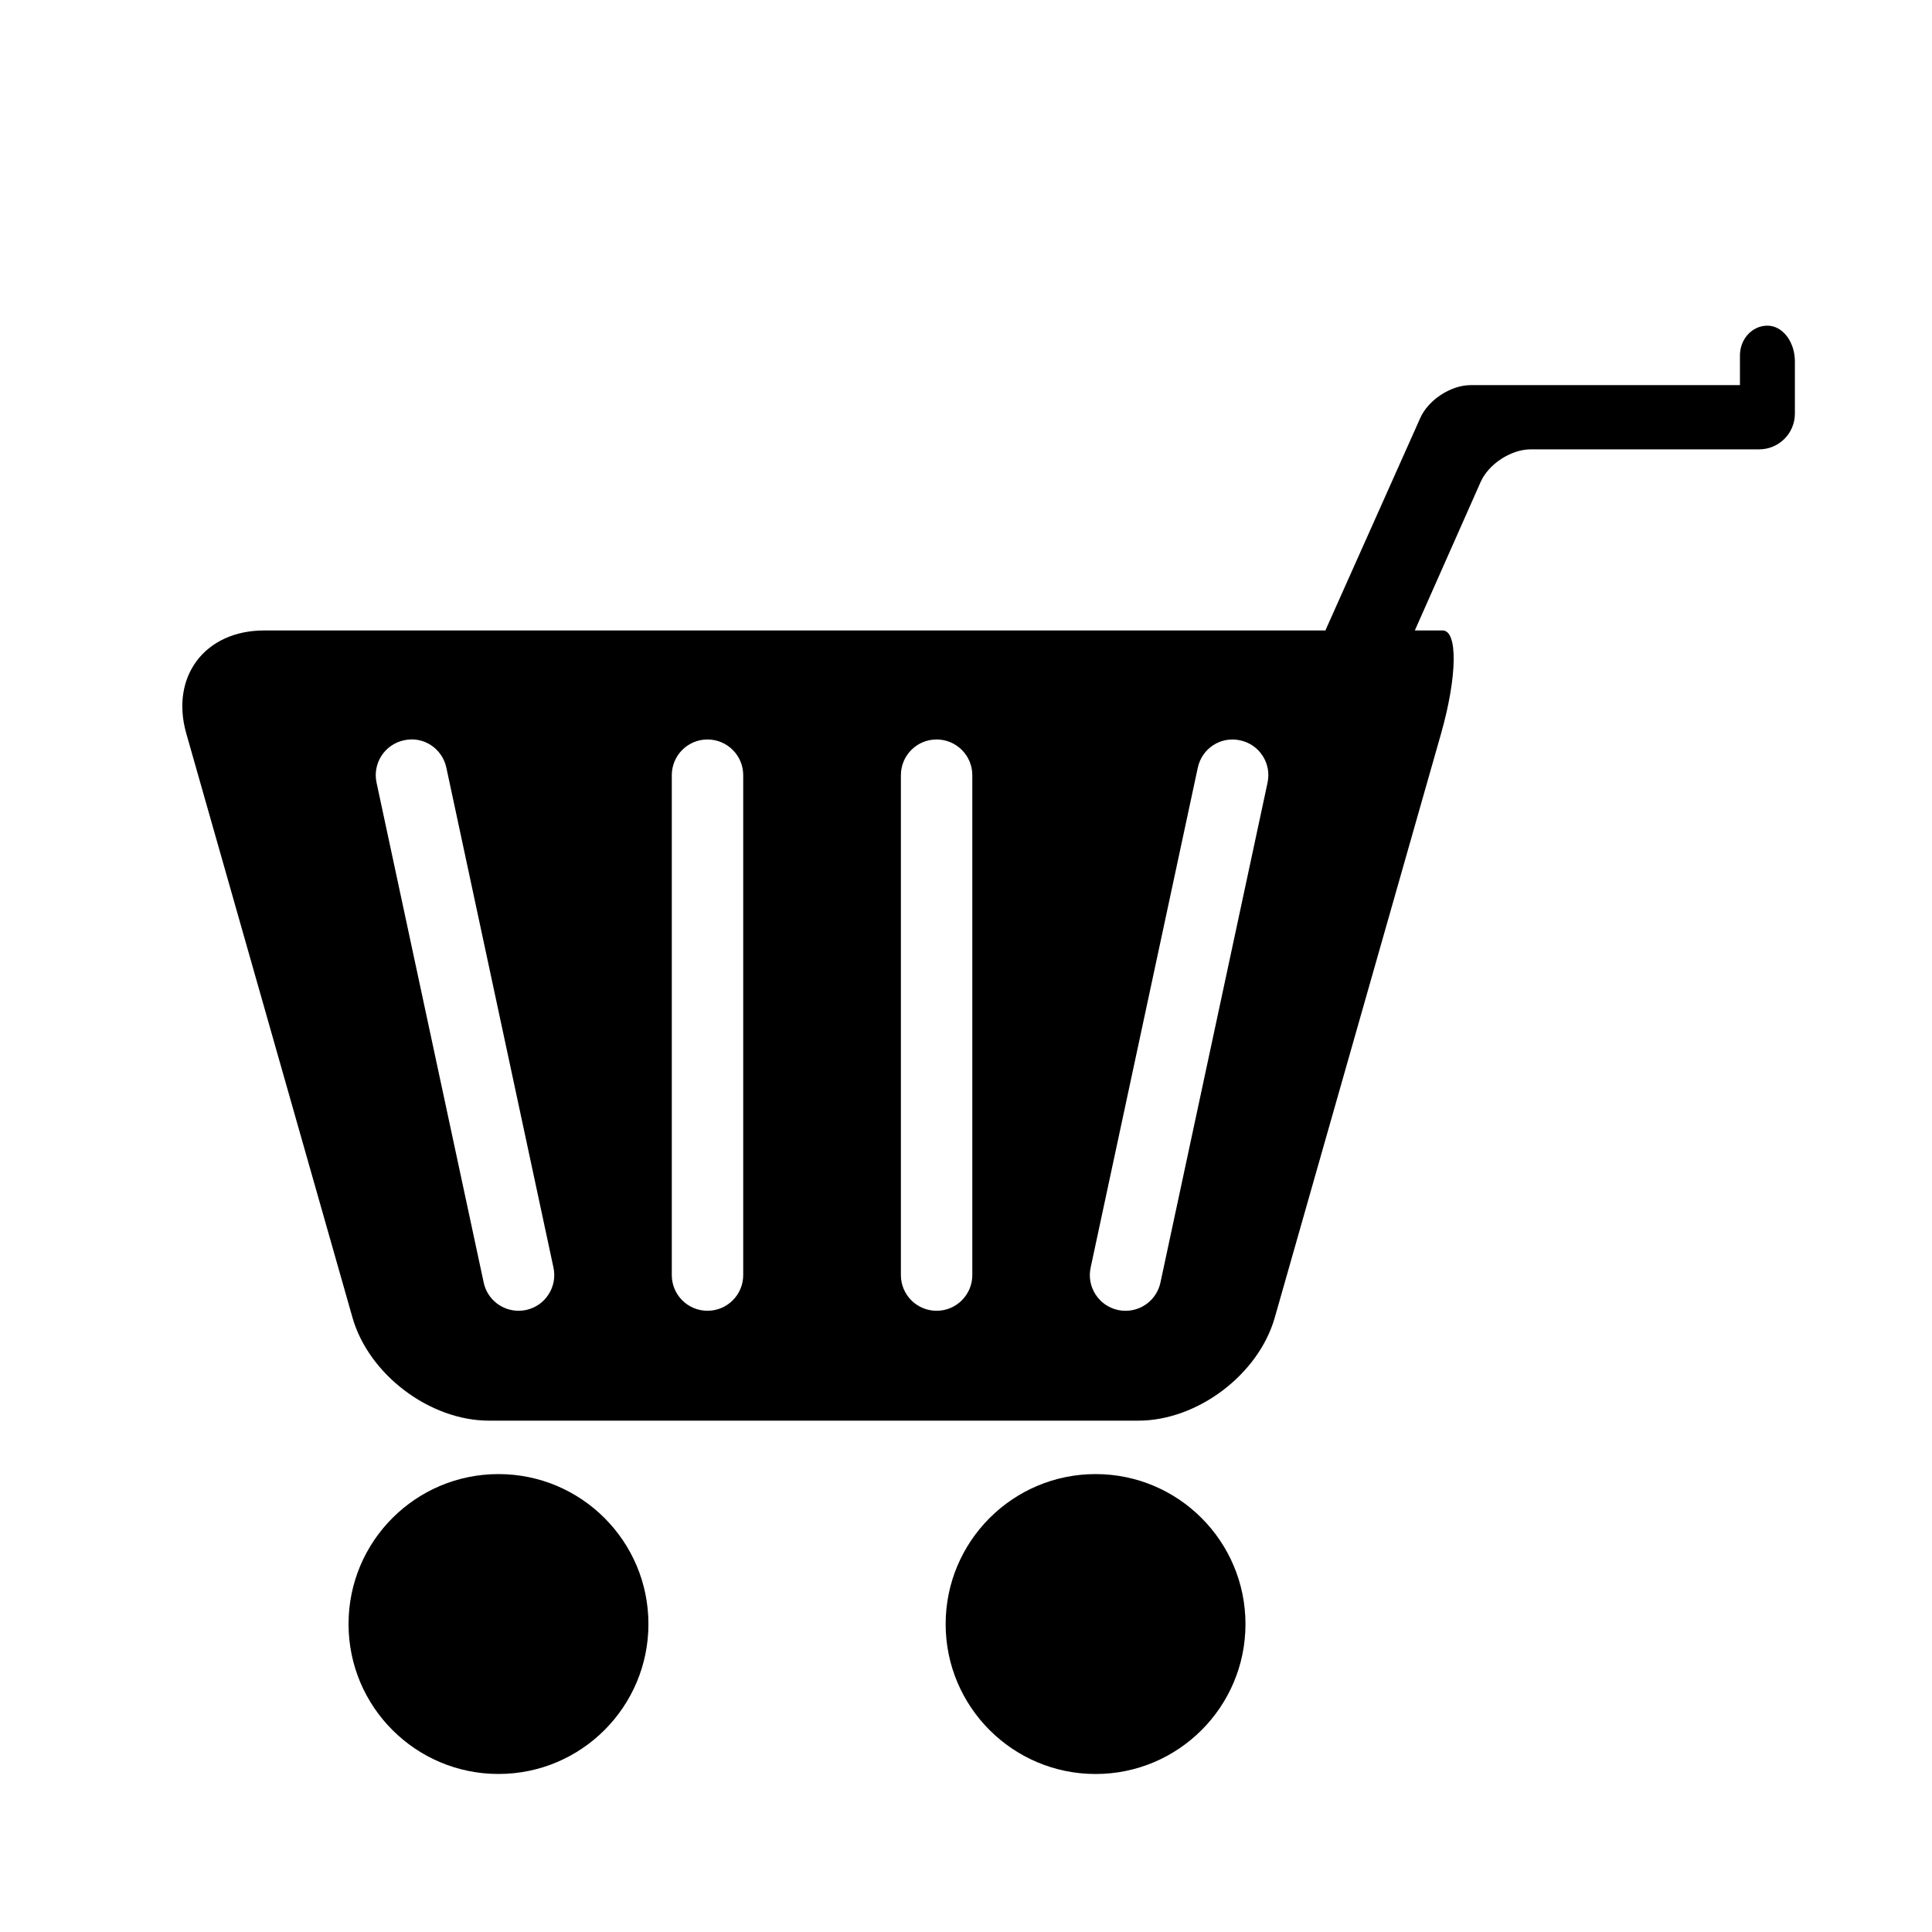
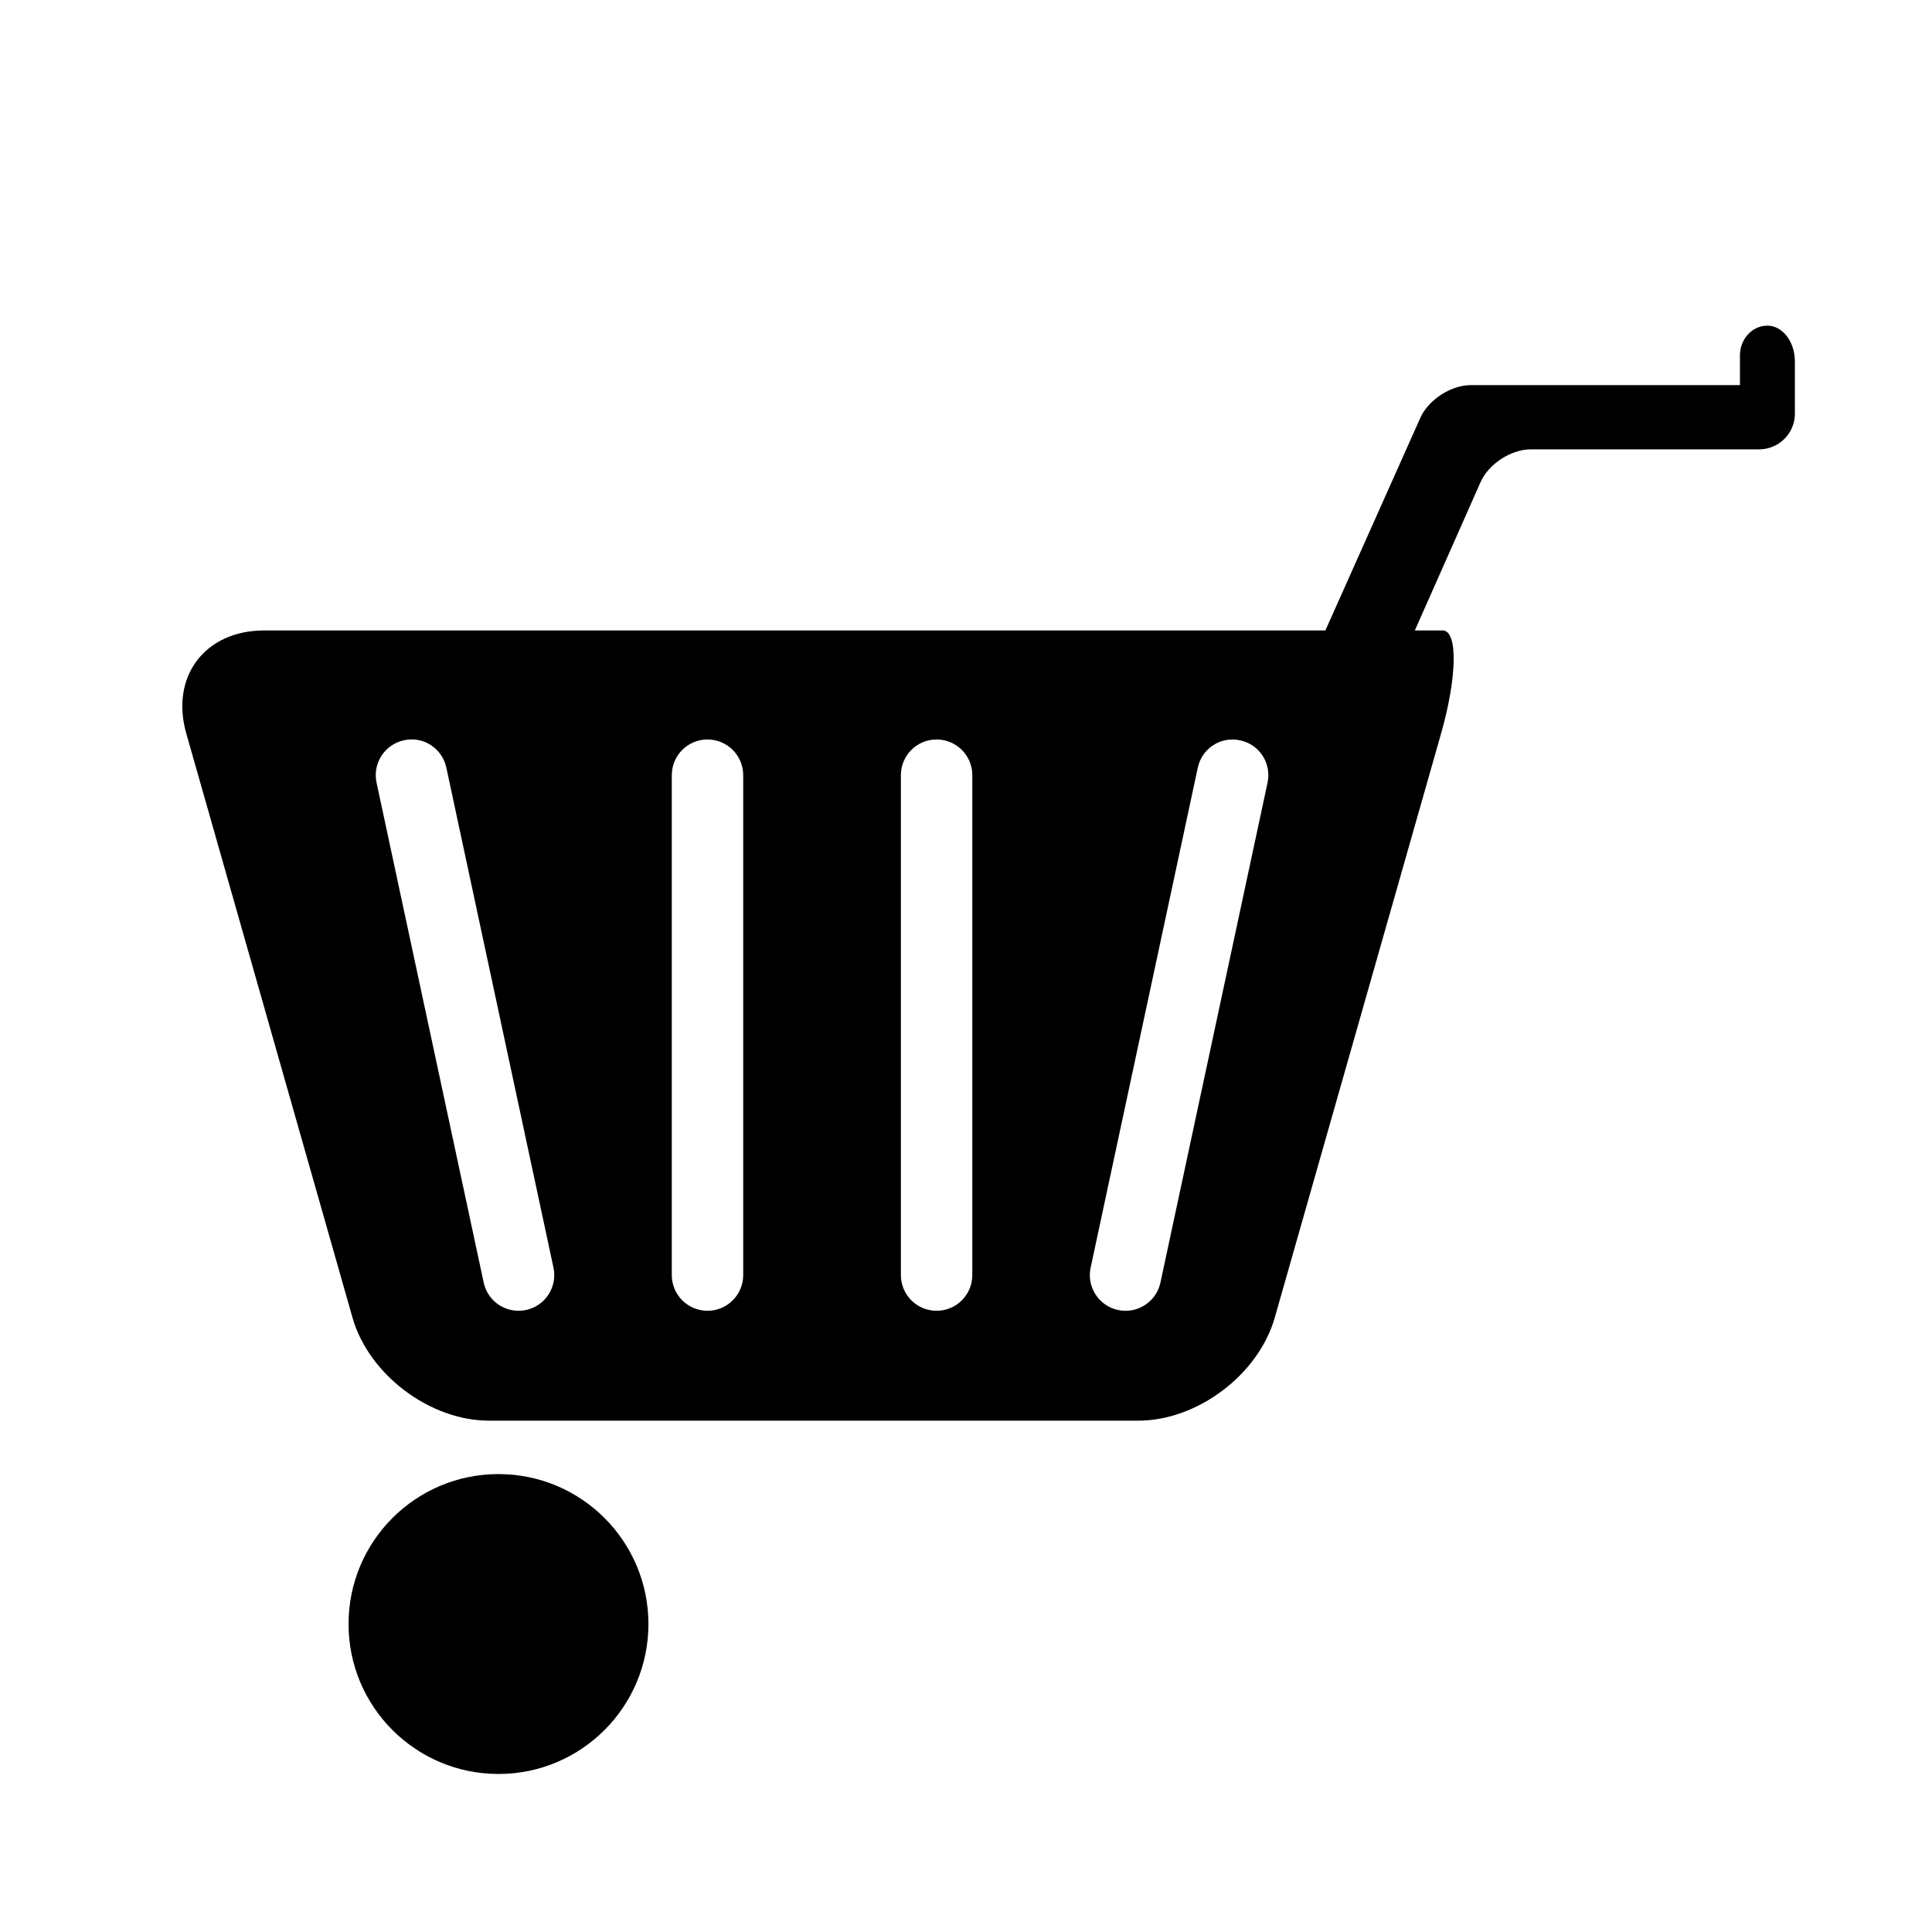
<svg xmlns="http://www.w3.org/2000/svg" version="1.1" id="Capa_1" x="0px" y="0px" width="64px" height="64px" viewBox="0 0 64 64" style="enable-background:new 0 0 64 64;" xml:space="preserve">
  <circle cx="16.513" cy="53.798" r="4.967" />
-   <path d="M41.258,53.801c0-2.744-2.223-4.97-4.965-4.97c-2.741,0-4.967,2.225-4.967,4.97c0,2.741,2.226,4.965,4.967,4.965  C39.035,58.766,41.258,56.542,41.258,53.801z" />
  <path d="M58.547,10.788c-0.502,0-0.909,0.441-0.909,0.985v0.985h-8.92c-0.653,0-1.398,0.484-1.666,1.08l-3.147,7.047H8.748  c-1.961,0-3.114,1.528-2.577,3.413l5.506,19.35c0.537,1.885,2.559,3.413,4.52,3.413h21.511c1.96,0,3.983-1.528,4.52-3.413  l5.51-19.35c0.535-1.885,0.559-3.413,0.051-3.413h-0.921l2.18-4.919c0.265-0.598,1.008-1.081,1.662-1.081h7.565  c0.653,0,1.183-0.529,1.183-1.183v-1.731C59.456,11.317,59.05,10.788,58.547,10.788z M17.427,43.395  c-0.085,0.018-0.168,0.026-0.25,0.026c-0.546,0-1.036-0.38-1.154-0.935l-3.549-16.559c-0.138-0.639,0.27-1.268,0.908-1.404  c0.645-0.146,1.267,0.27,1.404,0.907l3.548,16.559C18.472,42.628,18.065,43.258,17.427,43.395z M24.62,42.238  c0,0.653-0.529,1.183-1.183,1.183c-0.654,0-1.183-0.529-1.183-1.183V25.68c0-0.654,0.528-1.184,1.183-1.184  c0.653,0,1.183,0.529,1.183,1.184V42.238z M32.209,42.238c0,0.653-0.529,1.183-1.183,1.183c-0.654,0-1.183-0.529-1.183-1.183V25.68  c0-0.654,0.528-1.184,1.183-1.184c0.653,0,1.183,0.529,1.183,1.184V42.238z M41.989,25.928l-3.548,16.559  c-0.119,0.555-0.61,0.935-1.155,0.935c-0.082,0-0.165-0.009-0.249-0.026c-0.639-0.137-1.046-0.767-0.908-1.405l3.549-16.559  c0.136-0.638,0.757-1.05,1.404-0.907C41.721,24.659,42.127,25.289,41.989,25.928z" />
</svg>